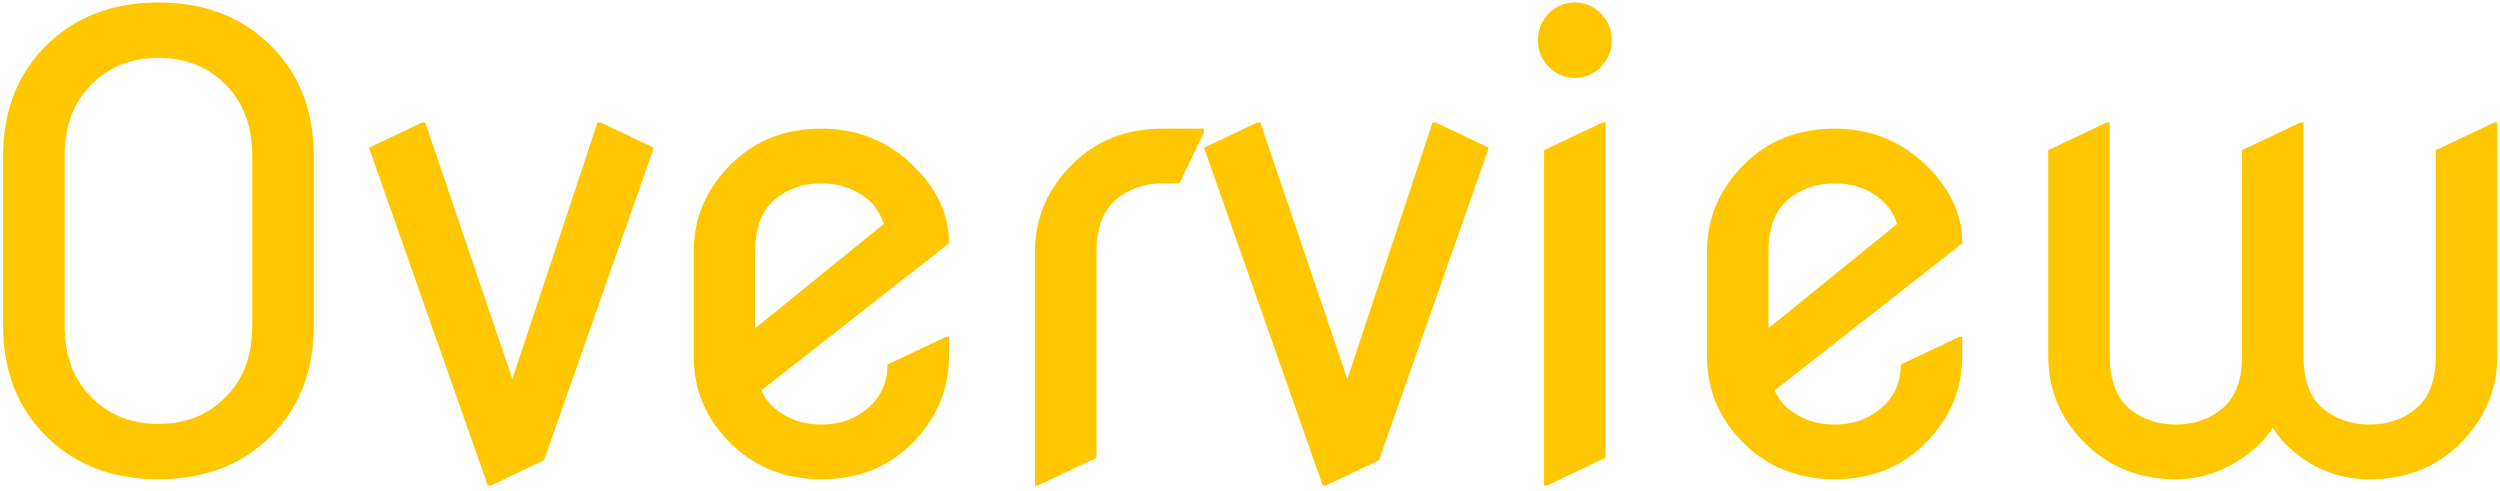
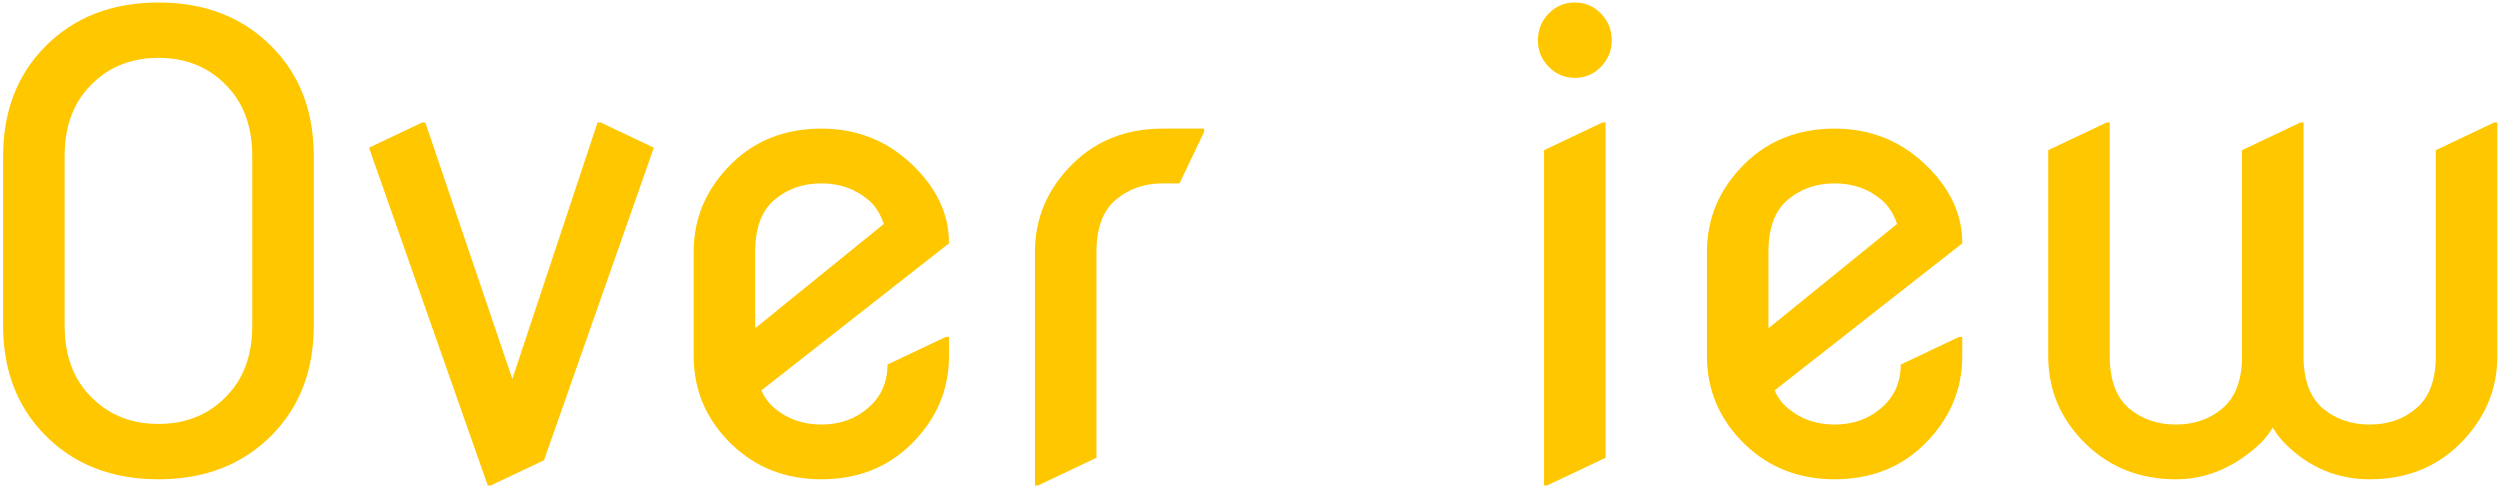
<svg xmlns="http://www.w3.org/2000/svg" width="428" height="84" viewBox="0 0 428 84" fill="none">
  <path d="M427.542 20.966V60.989C427.542 66.781 425.366 71.819 421.012 76.103C416.94 80.07 411.832 82.053 405.688 82.053C400.106 82.053 395.279 80.017 391.206 75.945C390.434 75.172 389.732 74.259 389.1 73.206C388.468 74.224 387.766 75.12 386.993 75.892C382.605 79.999 377.778 82.053 372.511 82.053C366.438 82.053 361.33 80.07 357.187 76.103C352.834 71.89 350.657 66.852 350.657 60.989V25.706L360.663 20.966H361.189V60.989C361.189 65.026 362.278 67.993 364.454 69.888C366.666 71.749 369.352 72.68 372.511 72.68C375.671 72.68 378.339 71.749 380.516 69.888C382.728 67.993 383.834 65.026 383.834 60.989V25.706L393.839 20.966H394.366V60.989C394.366 65.026 395.454 67.993 397.631 69.888C399.843 71.749 402.528 72.68 405.688 72.68C408.848 72.68 411.516 71.749 413.692 69.888C415.904 67.993 417.01 65.026 417.01 60.989V25.706L427.016 20.966H427.542Z" fill="#FFC700" />
  <path d="M335.937 57.671V60.989C335.937 66.781 333.761 71.819 329.407 76.103C325.335 80.07 320.227 82.053 314.083 82.053C308.009 82.053 302.901 80.07 298.759 76.103C294.405 71.89 292.229 66.852 292.229 60.989V43.084C292.229 37.291 294.405 32.253 298.759 27.97C302.831 24.003 307.939 22.02 314.083 22.02C320.051 22.02 325.159 24.003 329.407 27.97C333.761 32.043 335.937 36.572 335.937 41.557V41.662L303.814 66.834C304.341 68.028 305.078 69.028 306.026 69.836C308.238 71.732 310.923 72.68 314.083 72.68C317.243 72.68 319.911 71.732 322.087 69.836C324.299 67.94 325.405 65.465 325.405 62.411L335.411 57.671H335.937ZM302.761 56.197L324.773 38.344C324.211 36.624 323.334 35.255 322.14 34.237C319.928 32.341 317.243 31.393 314.083 31.393C310.923 31.393 308.238 32.341 306.026 34.237C303.849 36.098 302.761 39.047 302.761 43.084V56.197Z" fill="#FFC700" />
  <path d="M265.133 11.435C263.905 10.171 263.29 8.661 263.29 6.906C263.29 5.115 263.905 3.588 265.133 2.324C266.362 1.06 267.854 0.428 269.61 0.428C271.365 0.428 272.857 1.06 274.086 2.324C275.315 3.588 275.929 5.115 275.929 6.906C275.929 8.661 275.315 10.171 274.086 11.435C272.857 12.698 271.365 13.33 269.61 13.33C267.854 13.33 266.362 12.698 265.133 11.435ZM264.343 83.106V25.706L274.349 20.966H274.876V78.367L264.87 83.106H264.343Z" fill="#FFC700" />
-   <path d="M226.453 83.106L206.125 25.285L215.236 20.966H215.762L230.666 64.886L245.253 20.966H245.779L254.89 25.285L236.09 78.788L226.979 83.106H226.453Z" fill="#FFC700" />
  <path d="M177.187 83.106V43.084C177.187 37.291 179.364 32.253 183.717 27.97C187.79 24.003 192.898 22.02 199.042 22.02H206.151V22.546L201.938 31.393H199.042C195.882 31.393 193.196 32.341 190.984 34.237C188.808 36.098 187.719 39.047 187.719 43.084C187.719 43.084 187.719 54.845 187.719 78.367L177.714 83.106H177.187Z" fill="#FFC700" />
  <path d="M162.467 57.671V60.989C162.467 66.781 160.291 71.819 155.937 76.103C151.865 80.07 146.757 82.053 140.613 82.053C134.539 82.053 129.431 80.07 125.289 76.103C120.935 71.89 118.759 66.852 118.759 60.989V43.084C118.759 37.291 120.935 32.253 125.289 27.97C129.361 24.003 134.469 22.02 140.613 22.02C146.581 22.02 151.689 24.003 155.937 27.97C160.291 32.043 162.467 36.572 162.467 41.557V41.662L130.344 66.834C130.871 68.028 131.608 69.028 132.556 69.836C134.768 71.732 137.453 72.68 140.613 72.68C143.773 72.68 146.441 71.732 148.617 69.836C150.829 67.94 151.935 65.465 151.935 62.411L161.941 57.671H162.467ZM129.291 56.197L151.303 38.344C150.741 36.624 149.864 35.255 148.67 34.237C146.458 32.341 143.773 31.393 140.613 31.393C137.453 31.393 134.768 32.341 132.556 34.237C130.379 36.098 129.291 39.047 129.291 43.084V56.197Z" fill="#FFC700" />
  <path d="M83.501 83.106L63.174 25.285L72.284 20.966H72.811L87.714 64.886L102.301 20.966H102.828L111.938 25.285L93.138 78.788L84.028 83.106H83.501Z" fill="#FFC700" />
  <path d="M11.065 55.723C11.065 60.427 12.328 64.236 14.856 67.15C17.981 70.766 22.071 72.574 27.126 72.574C32.182 72.574 36.272 70.766 39.396 67.15C41.924 64.236 43.188 60.427 43.188 55.723V26.759C43.188 22.055 41.924 18.245 39.396 15.332C36.272 11.716 32.182 9.907 27.126 9.907C22.071 9.907 17.981 11.716 14.856 15.332C12.328 18.245 11.065 22.055 11.065 26.759V55.723ZM0.532 55.723V26.759C0.532 19.141 2.902 12.909 7.641 8.064C12.627 2.974 19.122 0.428 27.126 0.428C35.131 0.428 41.626 2.974 46.611 8.064C51.35 12.874 53.72 19.106 53.72 26.759V55.723C53.72 63.341 51.35 69.573 46.611 74.417C41.626 79.508 35.131 82.053 27.126 82.053C19.122 82.053 12.627 79.508 7.641 74.417C2.902 69.573 0.532 63.341 0.532 55.723Z" fill="#FFC700" />
</svg>